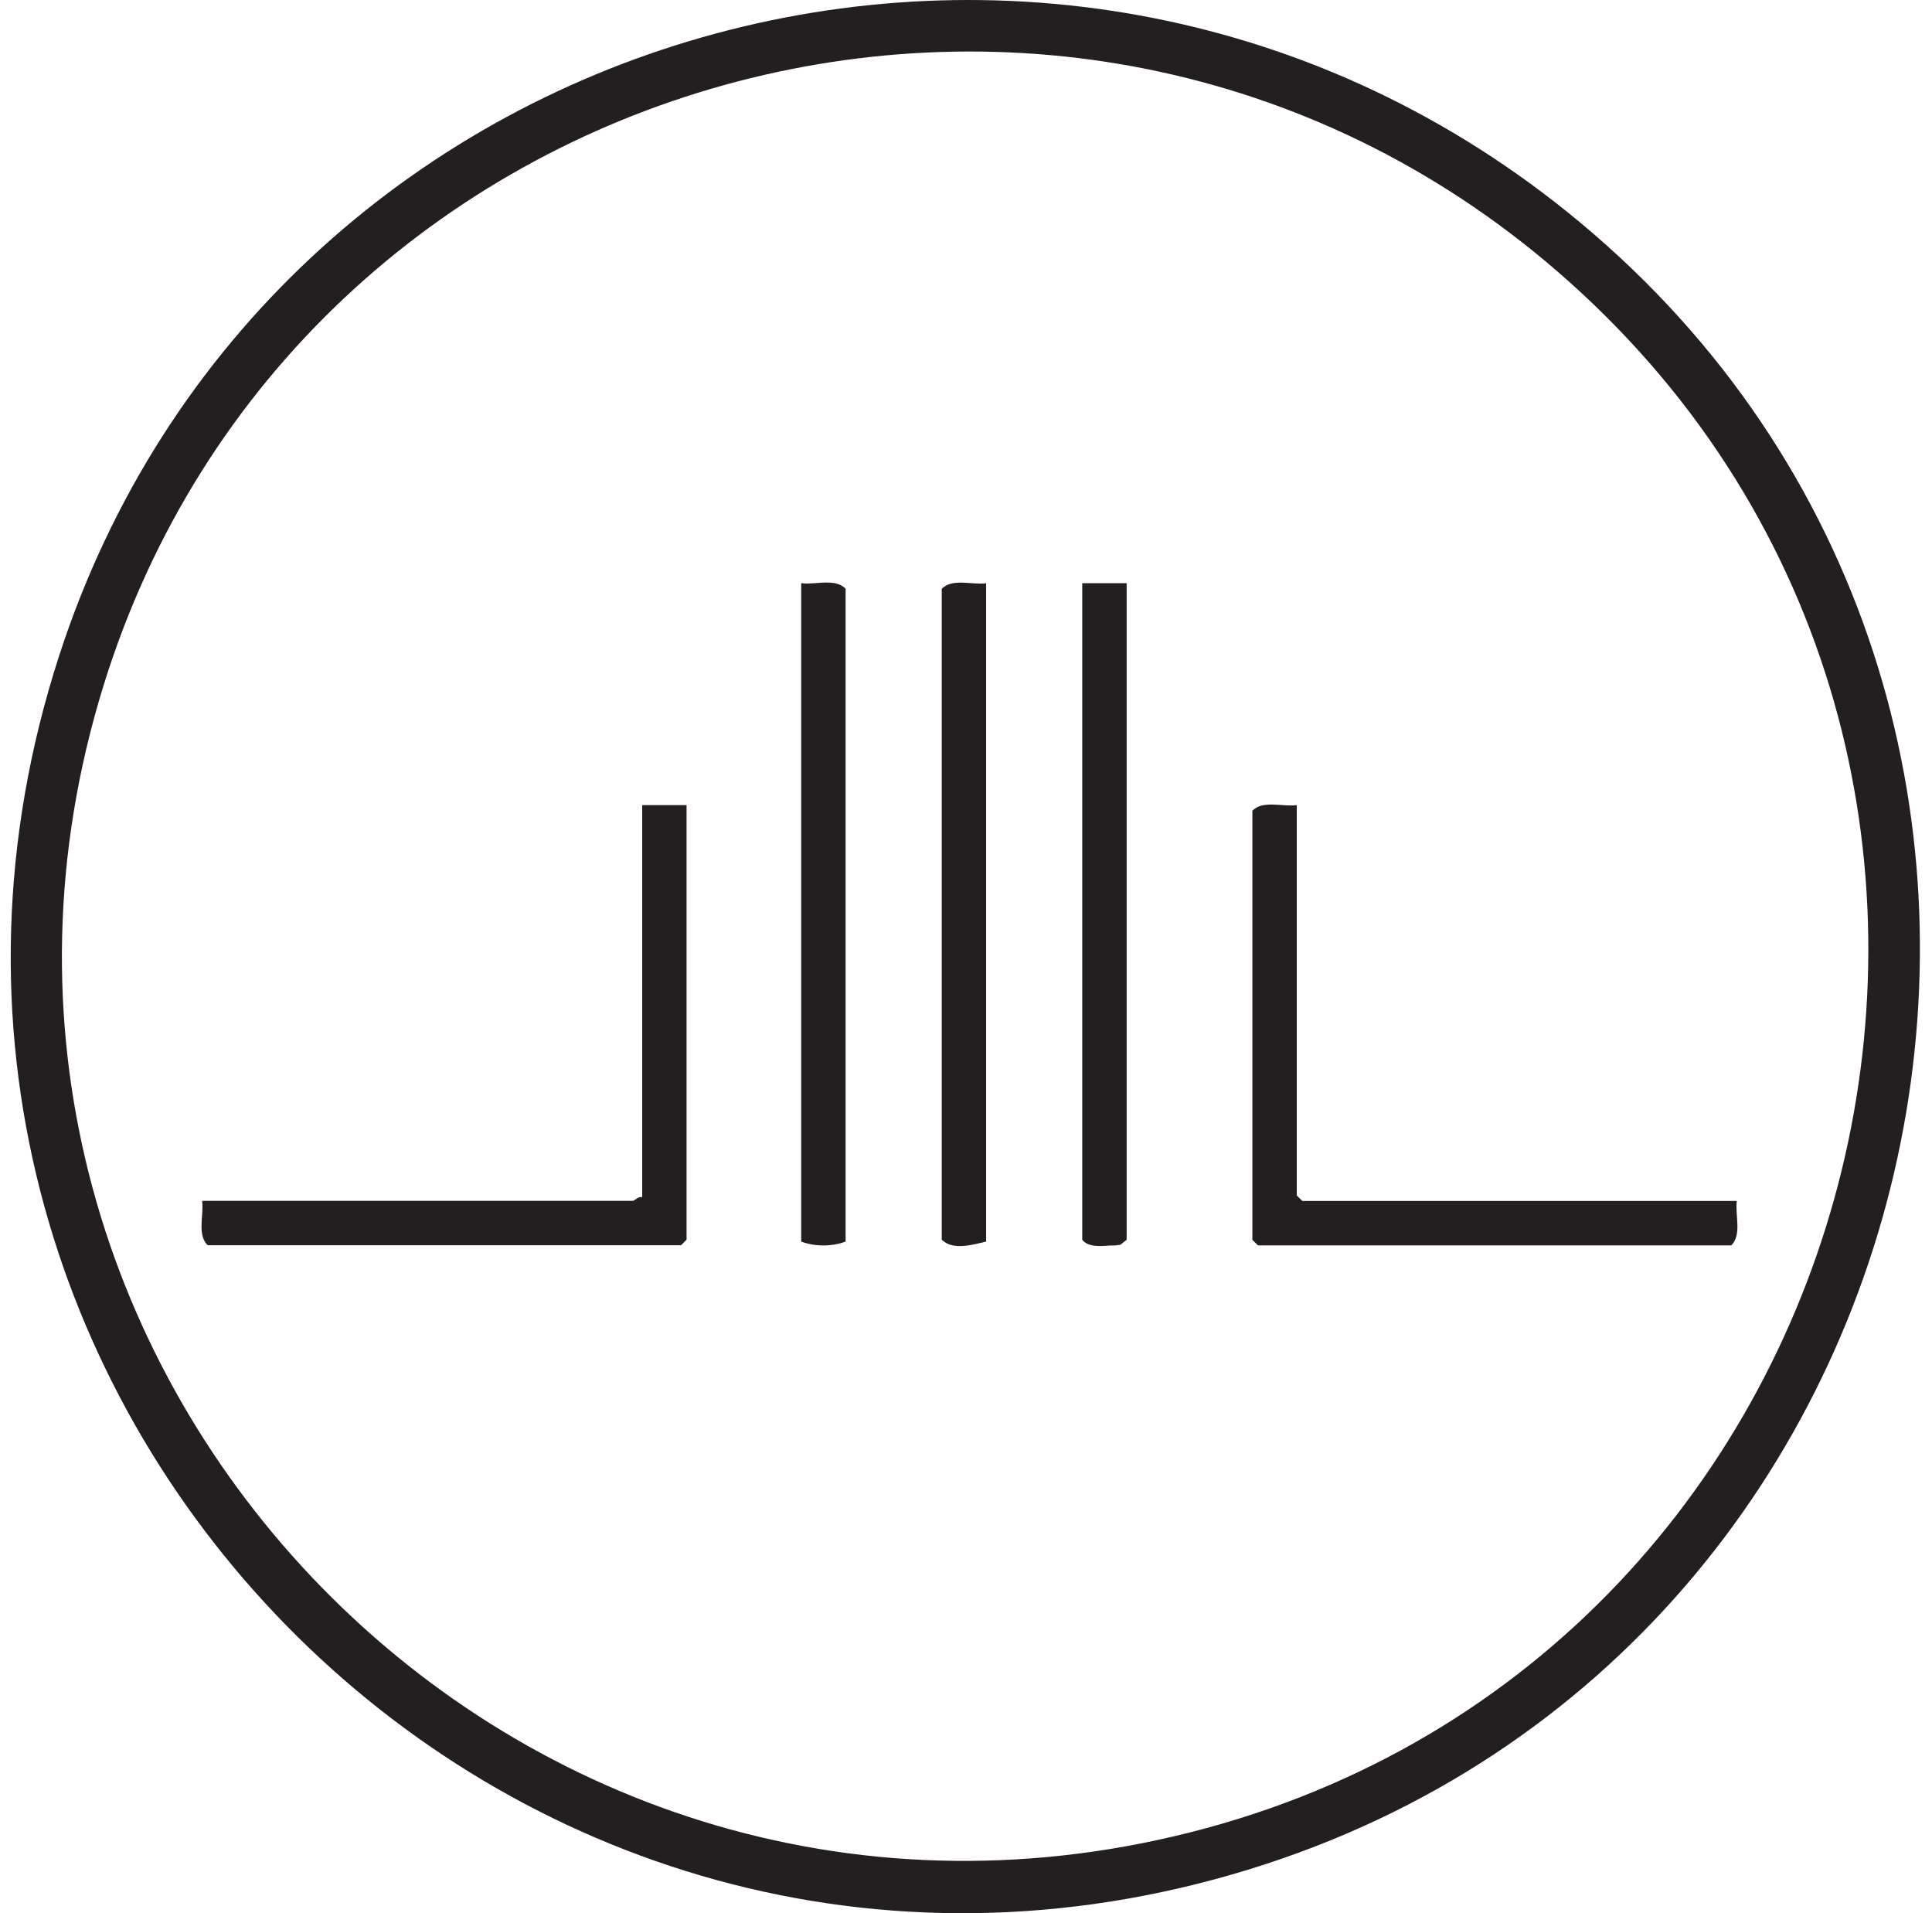
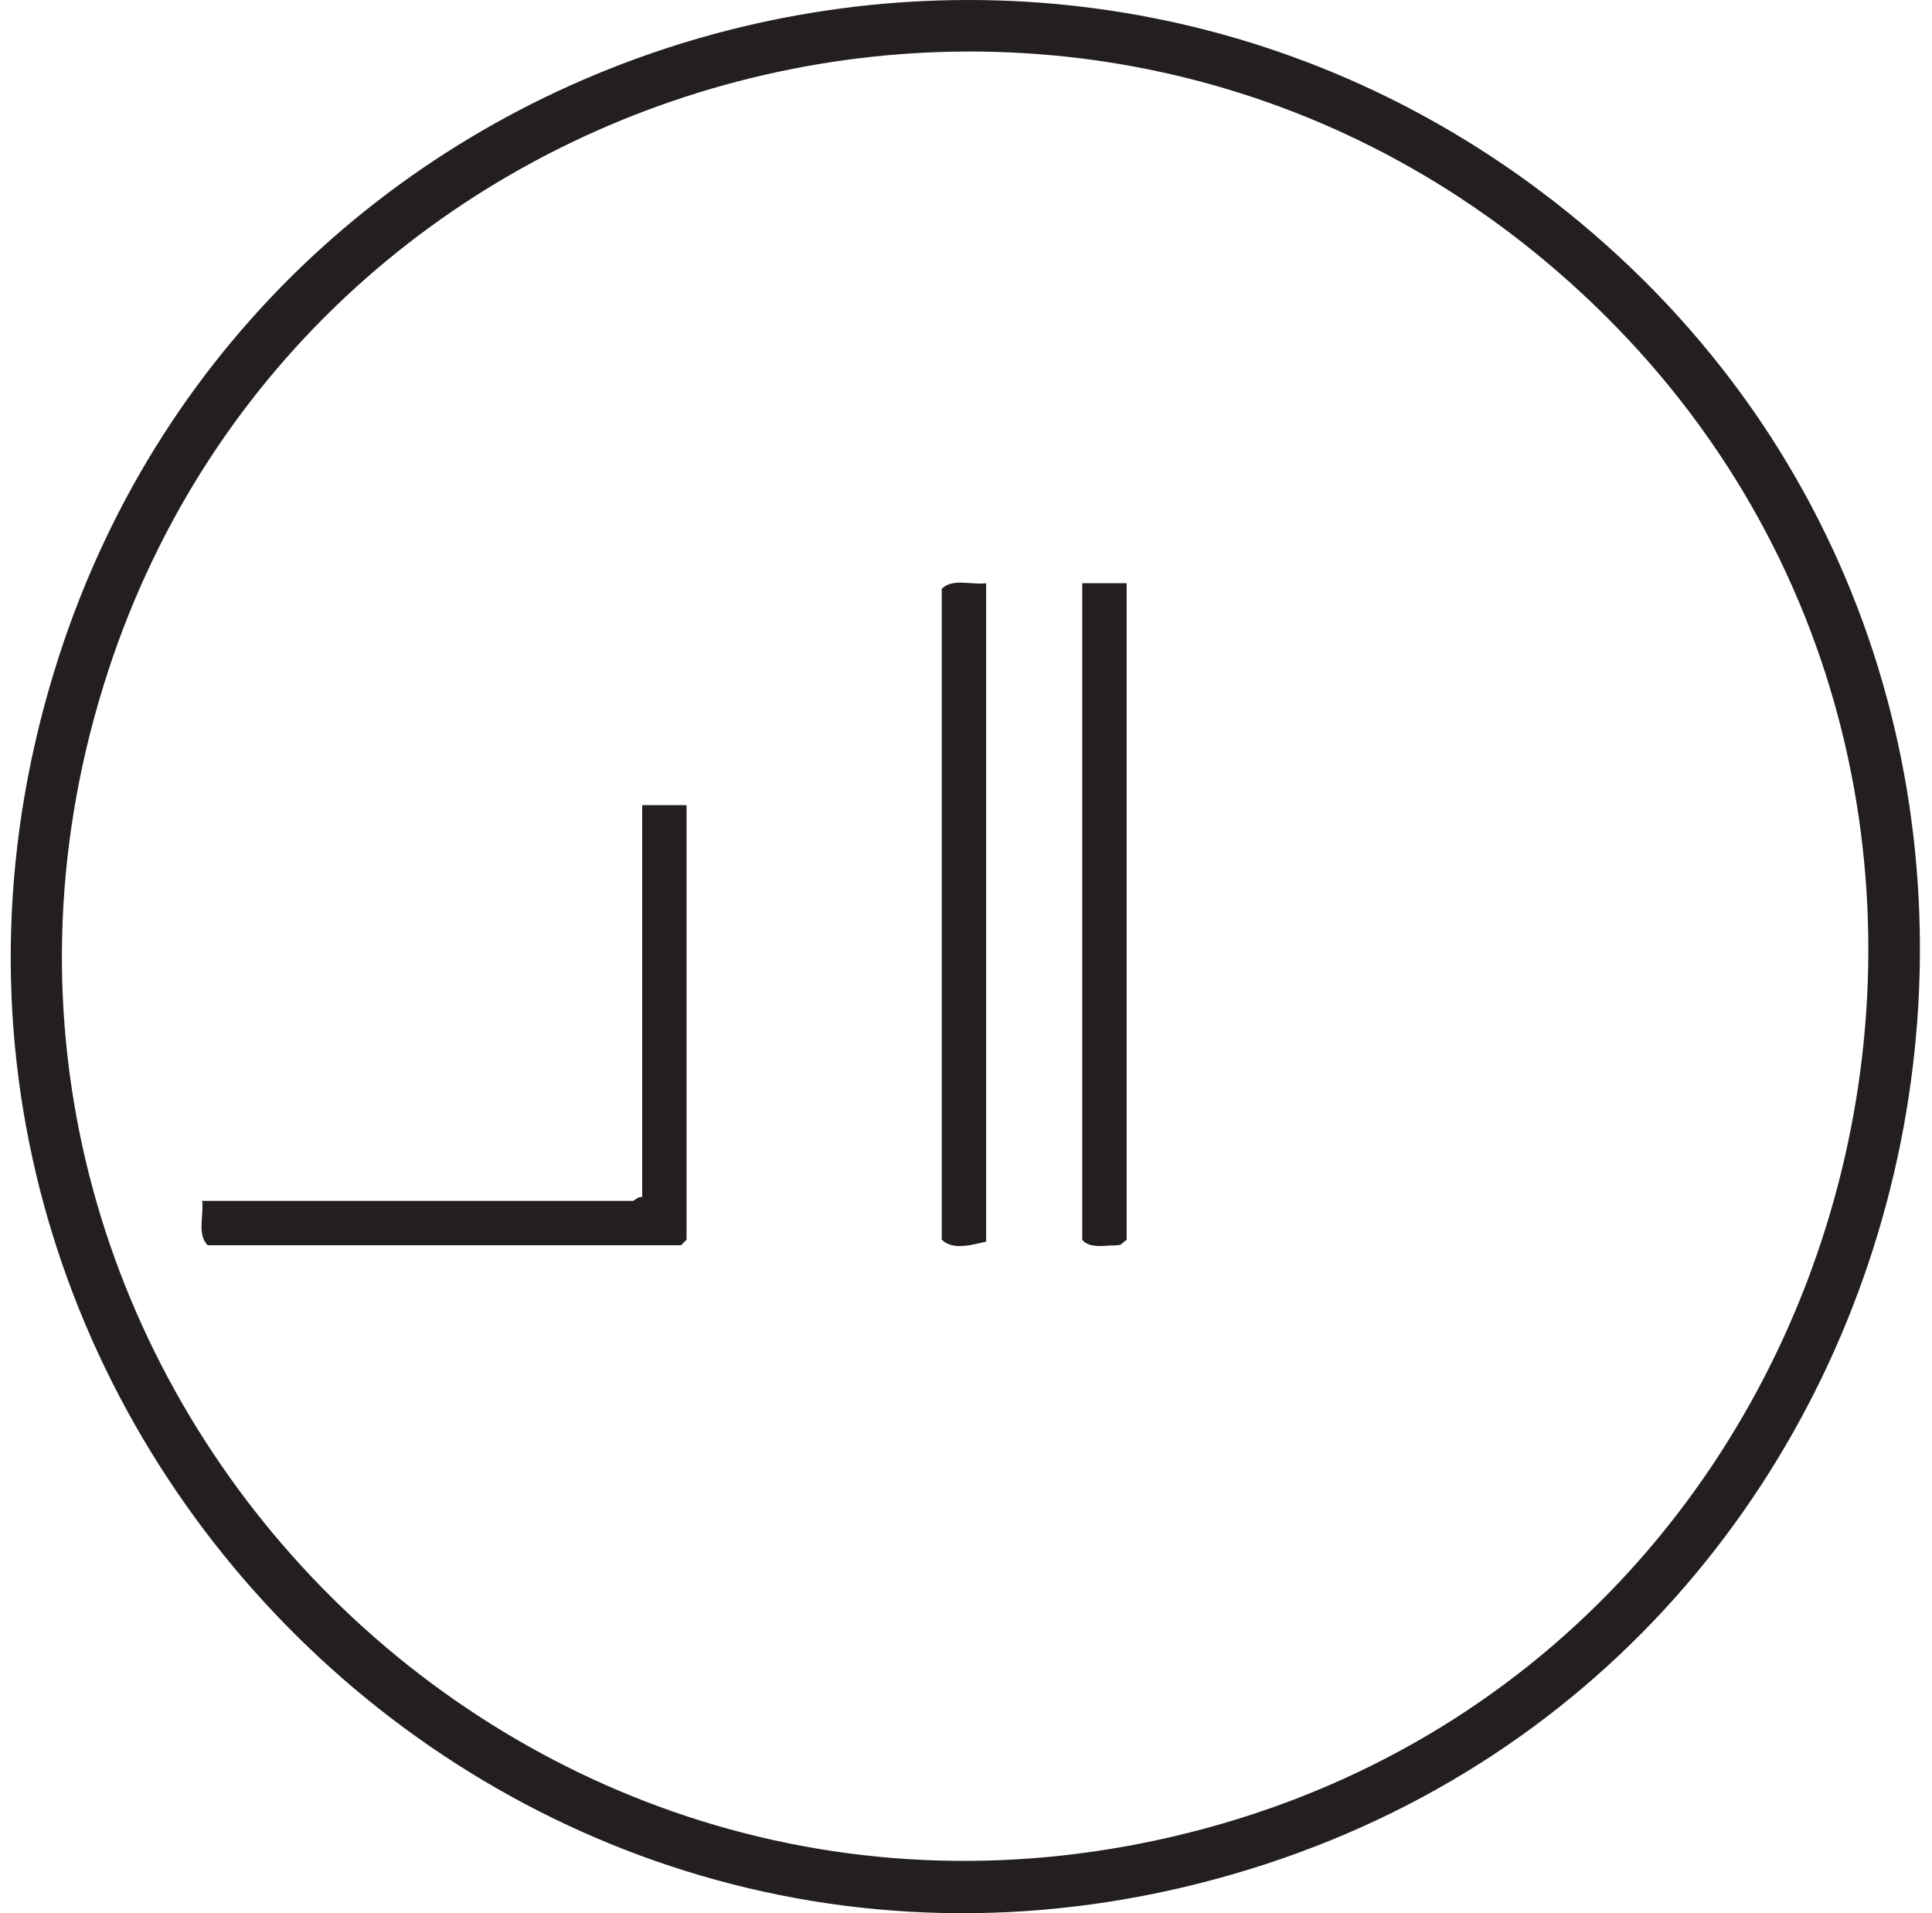
<svg xmlns="http://www.w3.org/2000/svg" width="101" height="100.001" viewBox="0 0 101 100.001">
  <g id="Group_138066" data-name="Group 138066" transform="translate(15045 -2816)">
    <rect id="Rectangle_30521" data-name="Rectangle 30521" width="101" height="100" transform="translate(-15045 2816)" fill="none" />
    <g id="Group_138049" data-name="Group 138049" transform="translate(2813.448 17161)">
      <path id="Path_190420" data-name="Path 190420" d="M128.147,11.619c30.218,25.146,20.227,74.533-17.279,86.085-38.819,11.958-74.711-24.822-62.234-63.4C59.463.834,101.016-10.958,128.147,11.619m-.579,3.093C101.912-8.213,61.047,3.2,50.956,35.858c-10.894,35.254,21.013,68.976,56.821,59.915,36.355-9.2,47.843-56,19.791-81.061" transform="translate(-17904 -14344.999)" fill="#231f20" />
      <path id="Path_190421" data-name="Path 190421" d="M92.063,86.886V109.6l-.29.29H67.028c-.567-.561-.19-1.574-.29-2.32H89.26c.064,0,.294-.256.483-.193V86.886Z" transform="translate(-17914.619 -14389.802)" fill="#231f20" />
-       <path id="Path_190422" data-name="Path 190422" d="M182.448,86.853v20.4l.29.29h22.715c-.1.746.277,1.759-.29,2.32H180.418l-.29-.29V87.143c.561-.567,1.574-.19,2.32-.29" transform="translate(-17973.105 -14389.769)" fill="#231f20" />
      <path id="Path_190423" data-name="Path 190423" d="M164.087,62.937V97.253l-.321.259a2.456,2.456,0,0,1-.54.041c-.479.041-1.162.095-1.46-.3V62.937Z" transform="translate(-17963.637 -14377.453)" fill="#231f20" />
      <path id="Path_190424" data-name="Path 190424" d="M148.92,62.9V97.316c-.711.162-1.732.48-2.32-.1V63.194c.561-.567,1.574-.19,2.32-.29" transform="translate(-17955.816 -14377.419)" fill="#231f20" />
-       <path id="Path_190425" data-name="Path 190425" d="M133.752,97.316a3.441,3.441,0,0,1-2.32,0V62.9c.746.1,1.759-.277,2.32.29Z" transform="translate(-17947.994 -14377.419)" fill="#231f20" />
    </g>
  </g>
</svg>